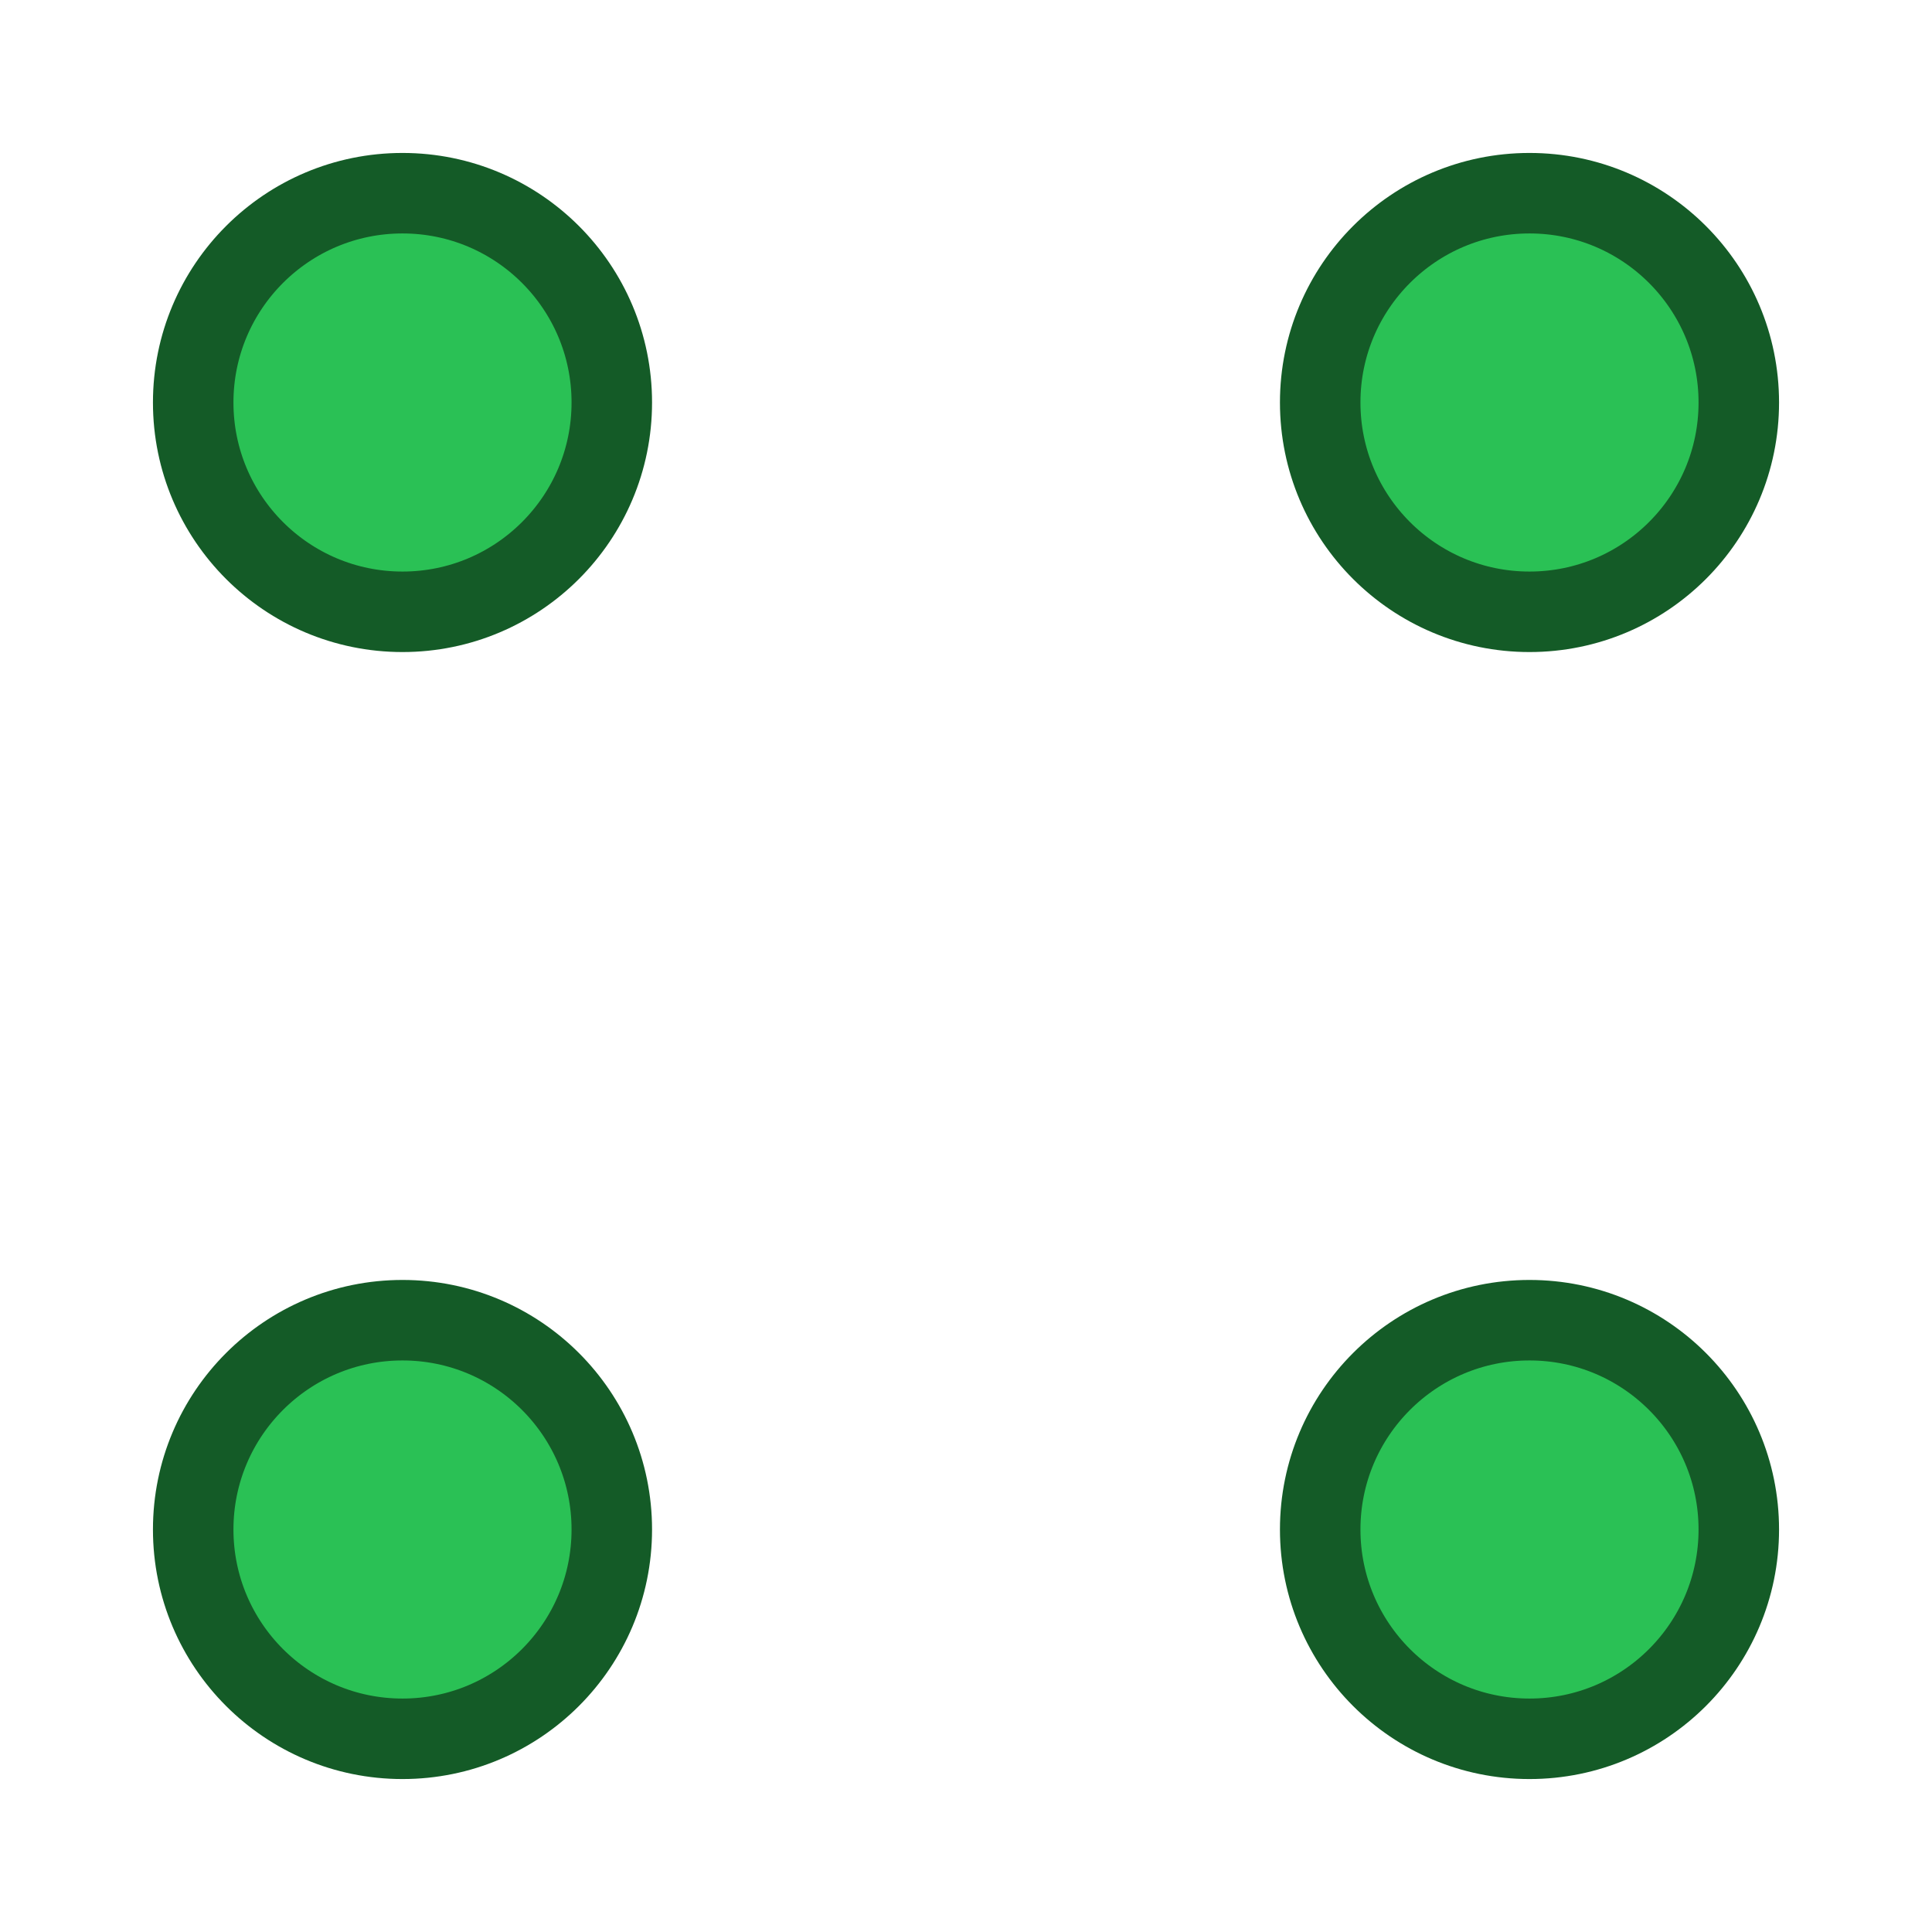
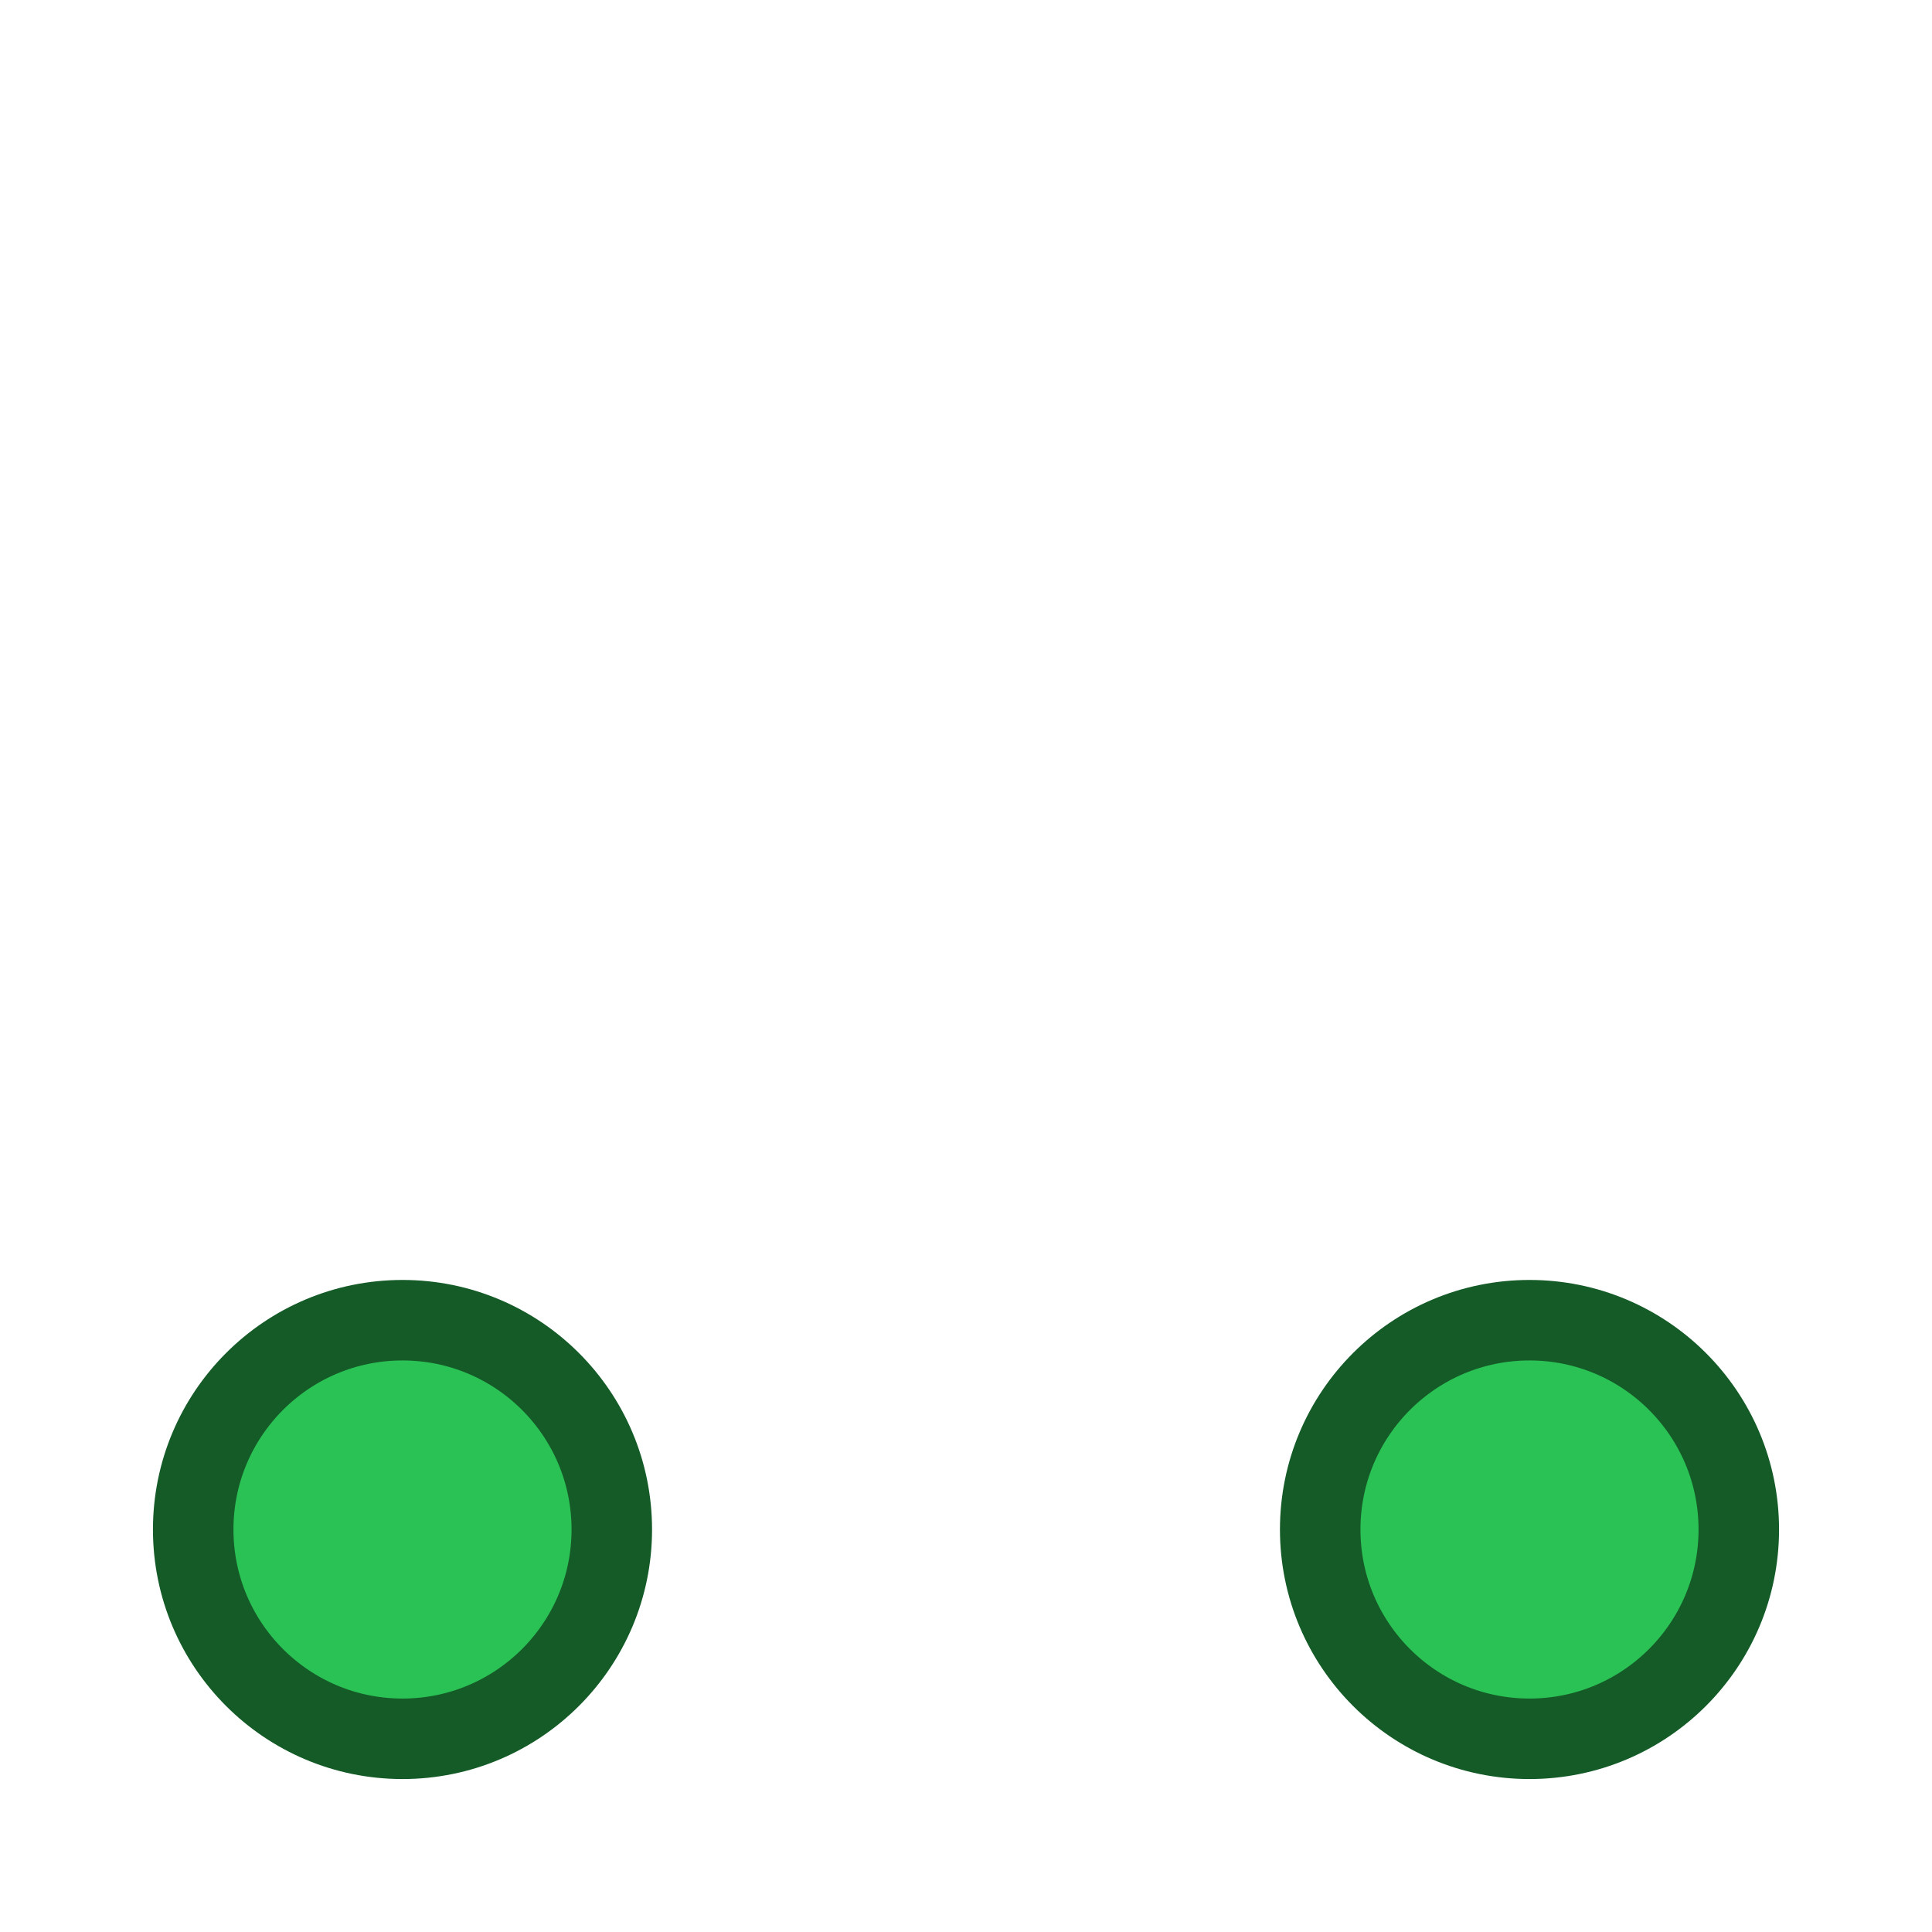
<svg xmlns="http://www.w3.org/2000/svg" width="16px" height="16px" viewBox="0 0 24 24" transform="translate(0, 0)">
-   <ellipse cx="5" cy="5" rx="2.6" ry="2.6" fill="#2AC155" stroke="#145B27" />
-   <ellipse cx="19" cy="5" rx="2.6" ry="2.6" fill="#2AC155" stroke="#145B27" />
  <ellipse cx="5" cy="19" rx="2.6" ry="2.6" fill="#2AC155" stroke="#145B27" />
  <ellipse cx="19" cy="19" rx="2.6" ry="2.6" fill="#2AC155" stroke="#145B27" />
</svg>